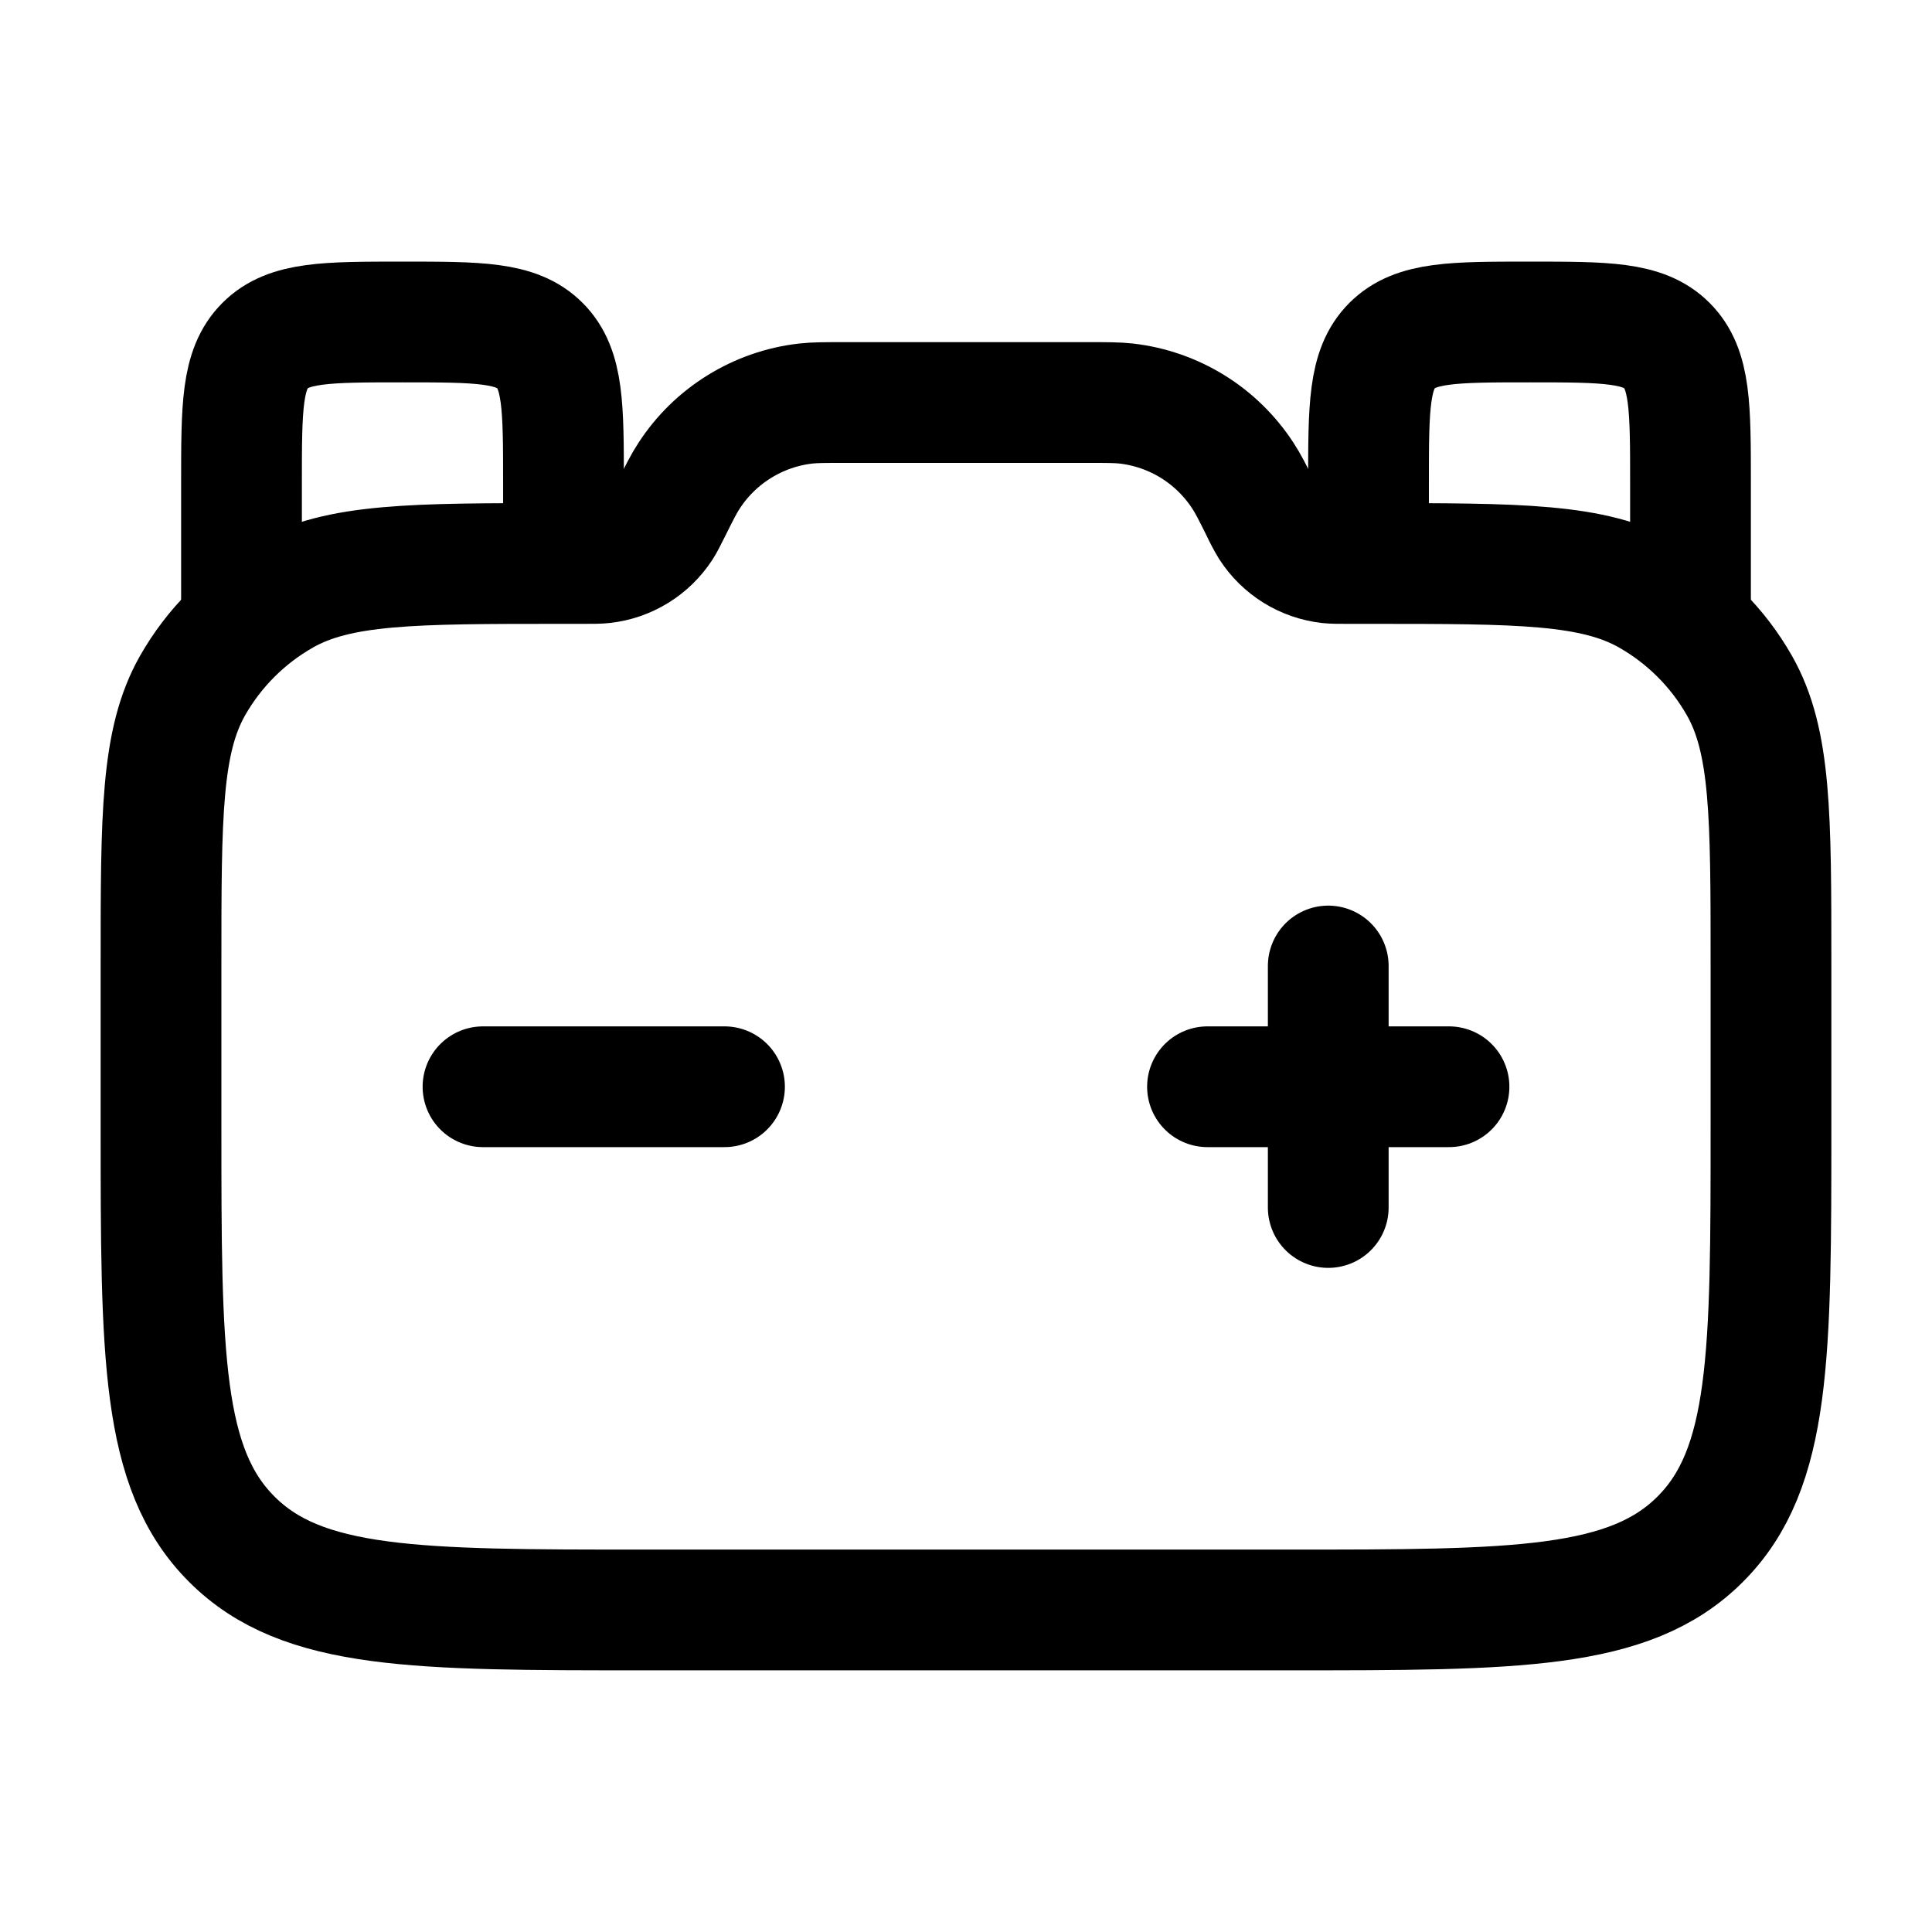
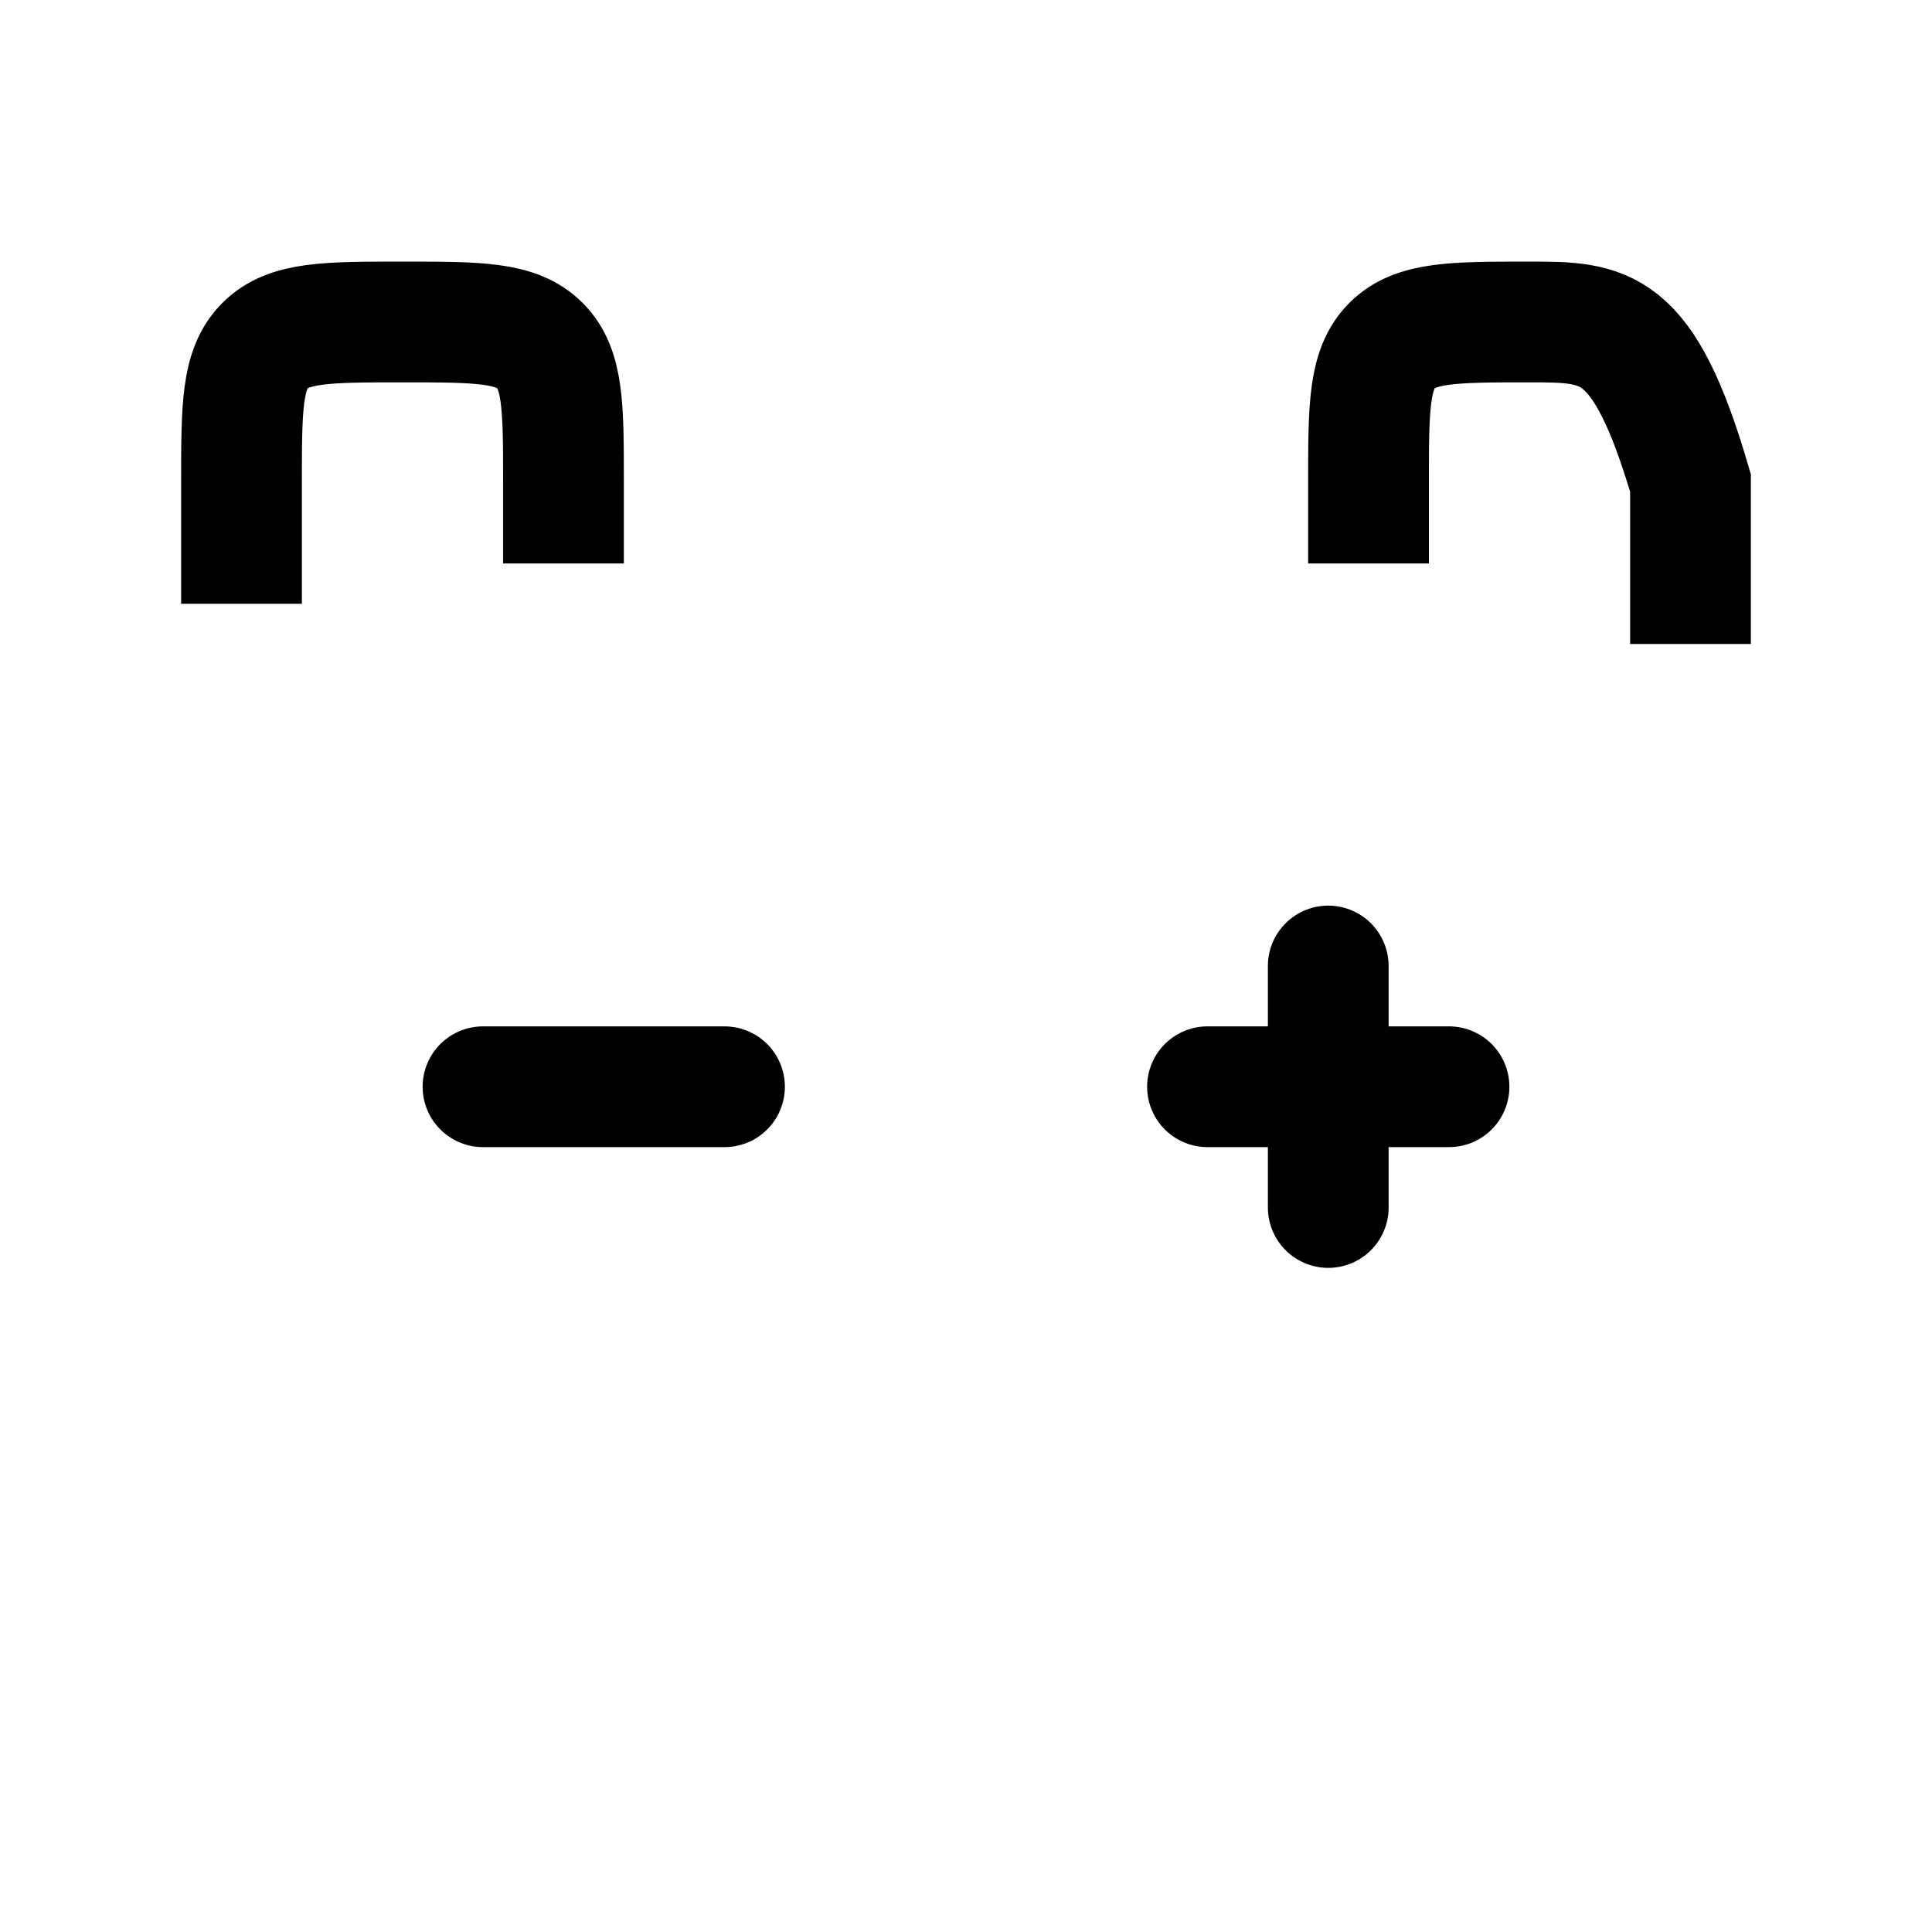
<svg xmlns="http://www.w3.org/2000/svg" width="32" height="32" viewBox="0 0 32 32" fill="none">
-   <path d="M29.333 18.666V15.966C29.333 13.505 29.333 12.276 28.811 11.356C28.455 10.73 27.937 10.212 27.311 9.856C26.391 9.333 25.161 9.333 22.7 9.333H22.327C22.163 9.333 22.081 9.333 22.007 9.325C21.811 9.303 21.624 9.238 21.456 9.135C21.289 9.031 21.147 8.892 21.04 8.728C20.984 8.636 20.934 8.541 20.889 8.444C20.743 8.15 20.669 8.004 20.585 7.877C20.371 7.549 20.087 7.271 19.754 7.065C19.42 6.859 19.046 6.729 18.656 6.684C18.504 6.667 18.34 6.667 18.012 6.667H13.988C13.66 6.667 13.495 6.667 13.345 6.684C12.956 6.728 12.58 6.859 12.247 7.065C11.913 7.271 11.629 7.548 11.415 7.877C11.331 8.004 11.257 8.15 11.111 8.444C11.037 8.591 11.001 8.664 10.96 8.728C10.853 8.892 10.711 9.031 10.544 9.134C10.377 9.237 10.19 9.302 9.995 9.324C9.919 9.333 9.837 9.333 9.673 9.333H9.3C6.839 9.333 5.609 9.333 4.689 9.856C4.063 10.212 3.545 10.73 3.189 11.356C2.667 12.276 2.667 13.505 2.667 15.966V18.666C2.667 22.437 2.667 24.324 3.839 25.494C5.009 26.666 6.896 26.666 10.667 26.666H21.333C25.104 26.666 26.991 26.666 28.161 25.494C29.333 24.324 29.333 22.437 29.333 18.666Z" stroke="black" stroke-width="2" />
-   <path d="M9.333 9.333V8C9.333 6.743 9.333 6.115 8.943 5.724C8.552 5.333 7.924 5.333 6.667 5.333C5.409 5.333 4.781 5.333 4.391 5.724C4 6.115 4 6.743 4 8V10M28 10.667V8C28 6.743 28 6.115 27.609 5.724C27.219 5.333 26.591 5.333 25.333 5.333C24.076 5.333 23.448 5.333 23.057 5.724C22.667 6.115 22.667 6.743 22.667 8V9.333" stroke="black" stroke-width="2" />
+   <path d="M9.333 9.333V8C9.333 6.743 9.333 6.115 8.943 5.724C8.552 5.333 7.924 5.333 6.667 5.333C5.409 5.333 4.781 5.333 4.391 5.724C4 6.115 4 6.743 4 8V10M28 10.667V8C27.219 5.333 26.591 5.333 25.333 5.333C24.076 5.333 23.448 5.333 23.057 5.724C22.667 6.115 22.667 6.743 22.667 8V9.333" stroke="black" stroke-width="2" />
  <path d="M12 18H8M24 18H22M22 18H20M22 18V16M22 18V20" stroke="black" stroke-width="2" stroke-linecap="round" />
</svg>